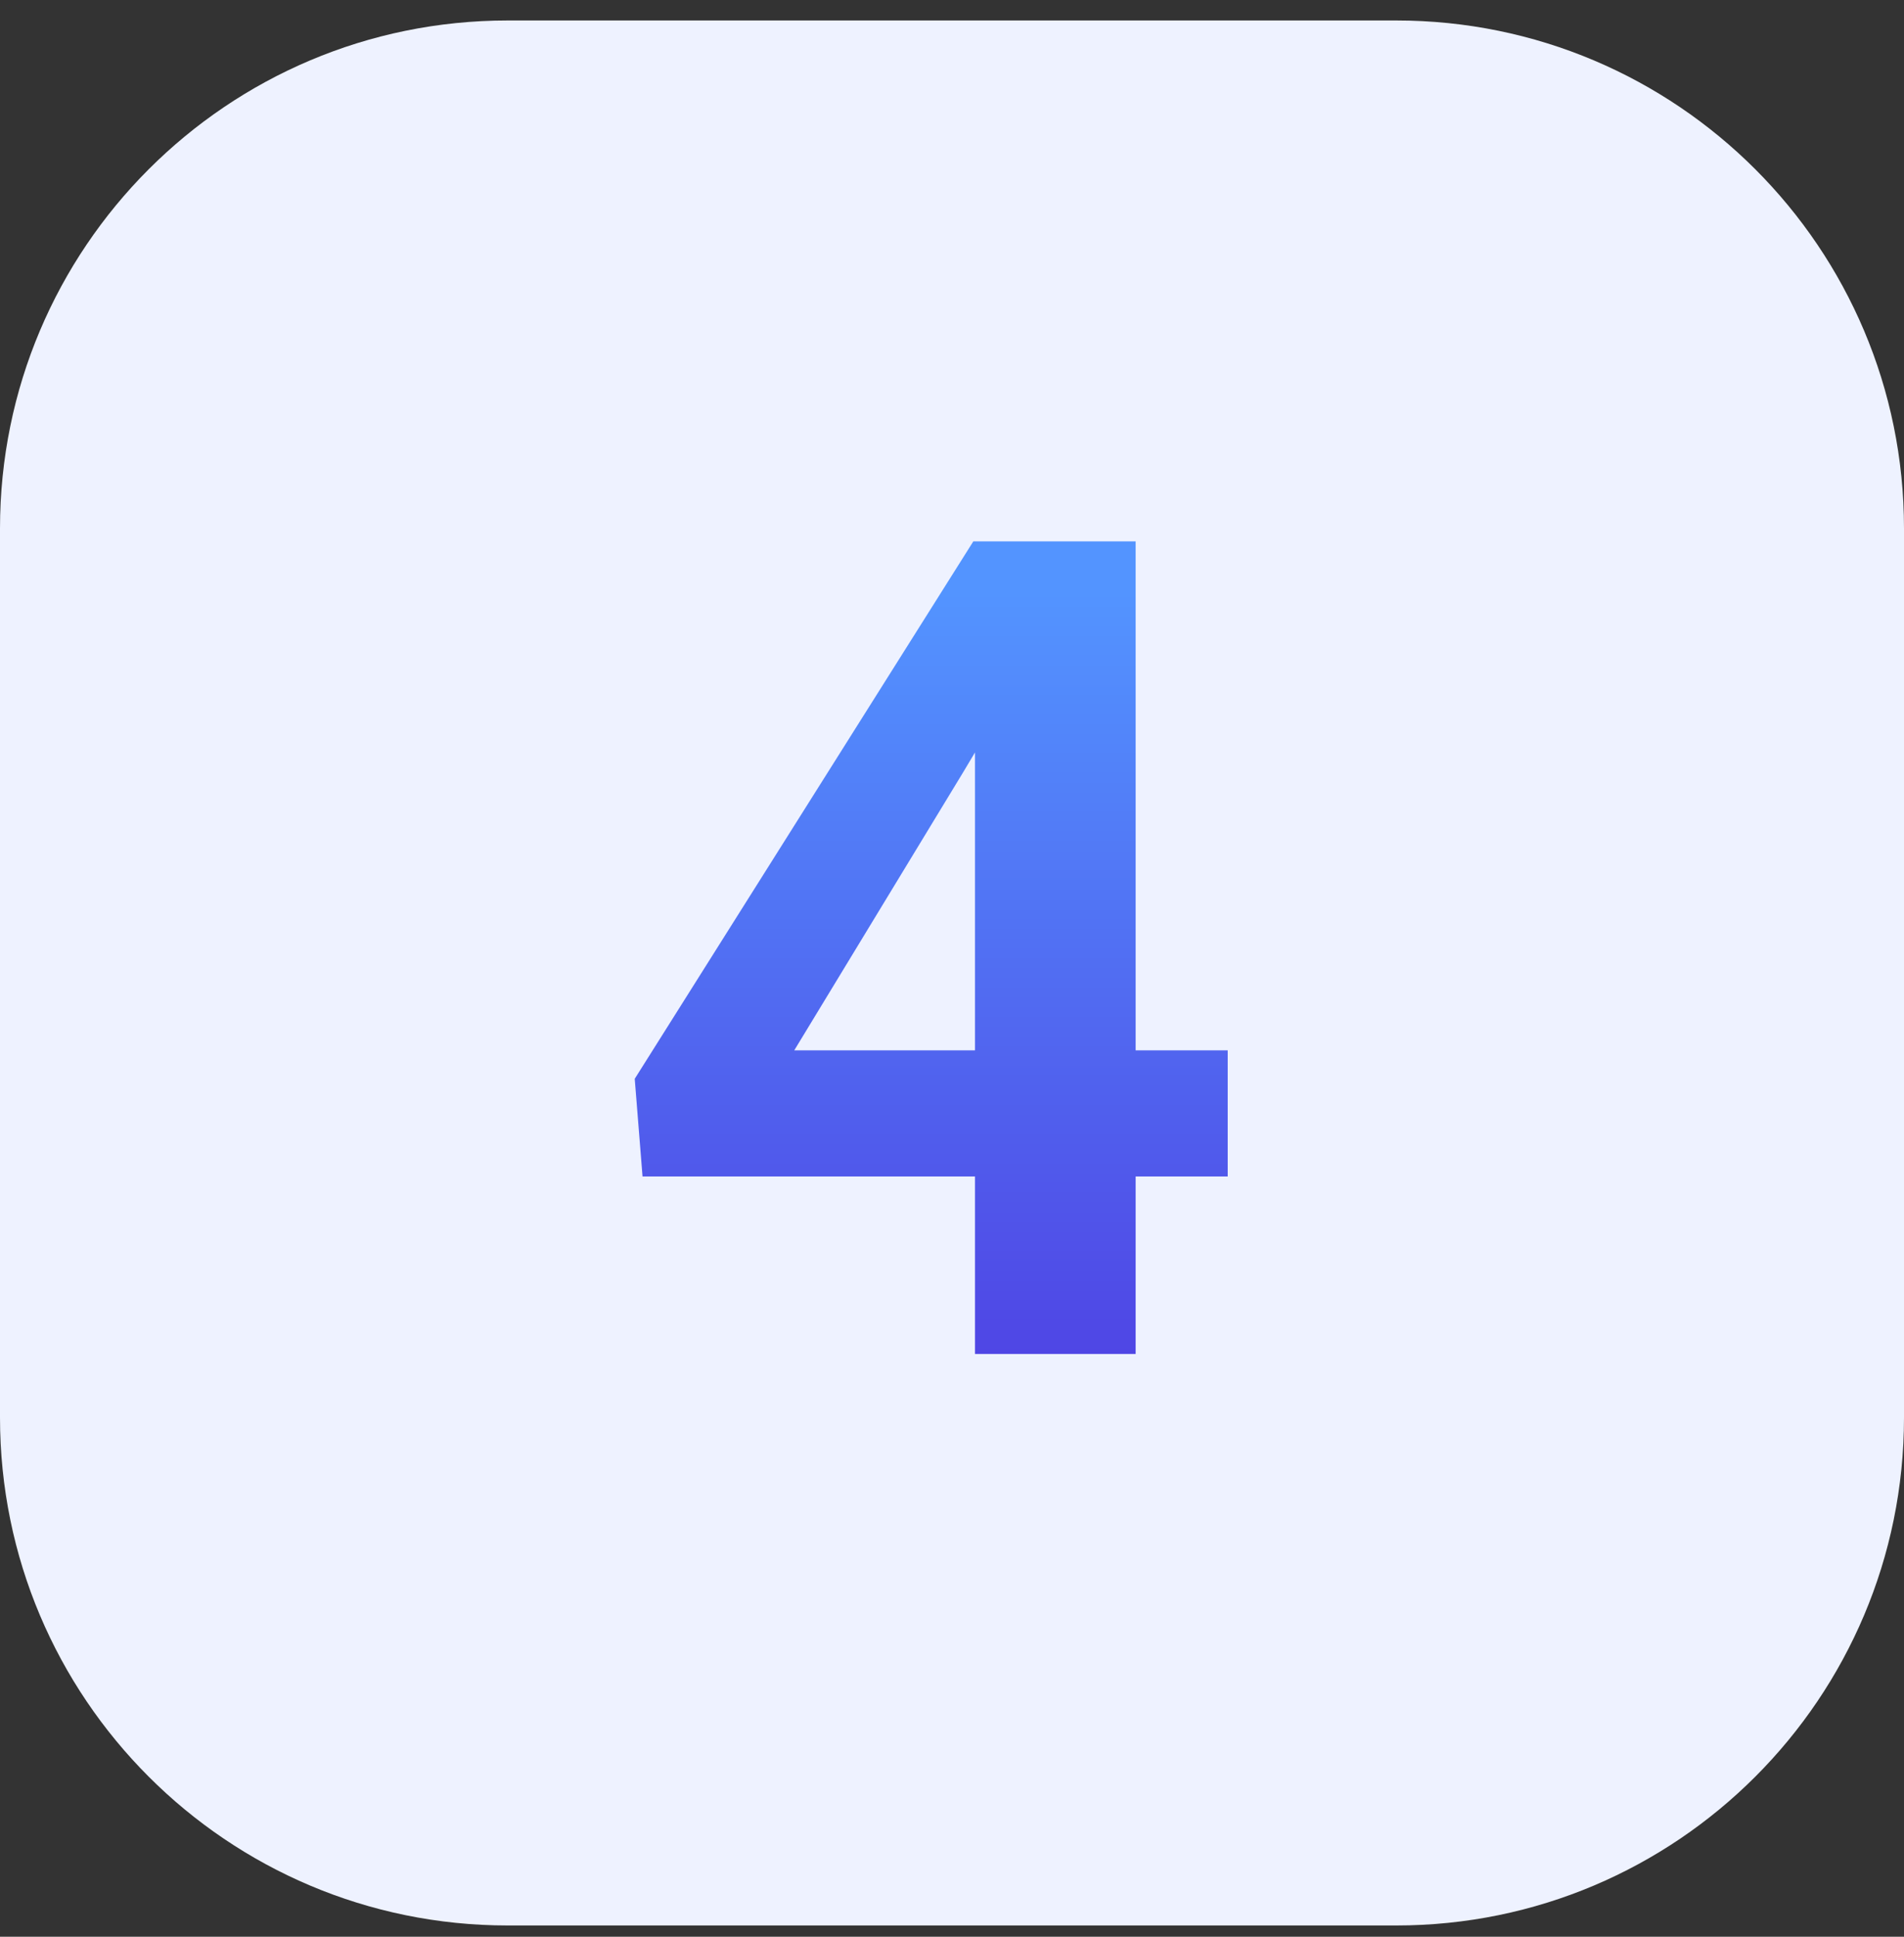
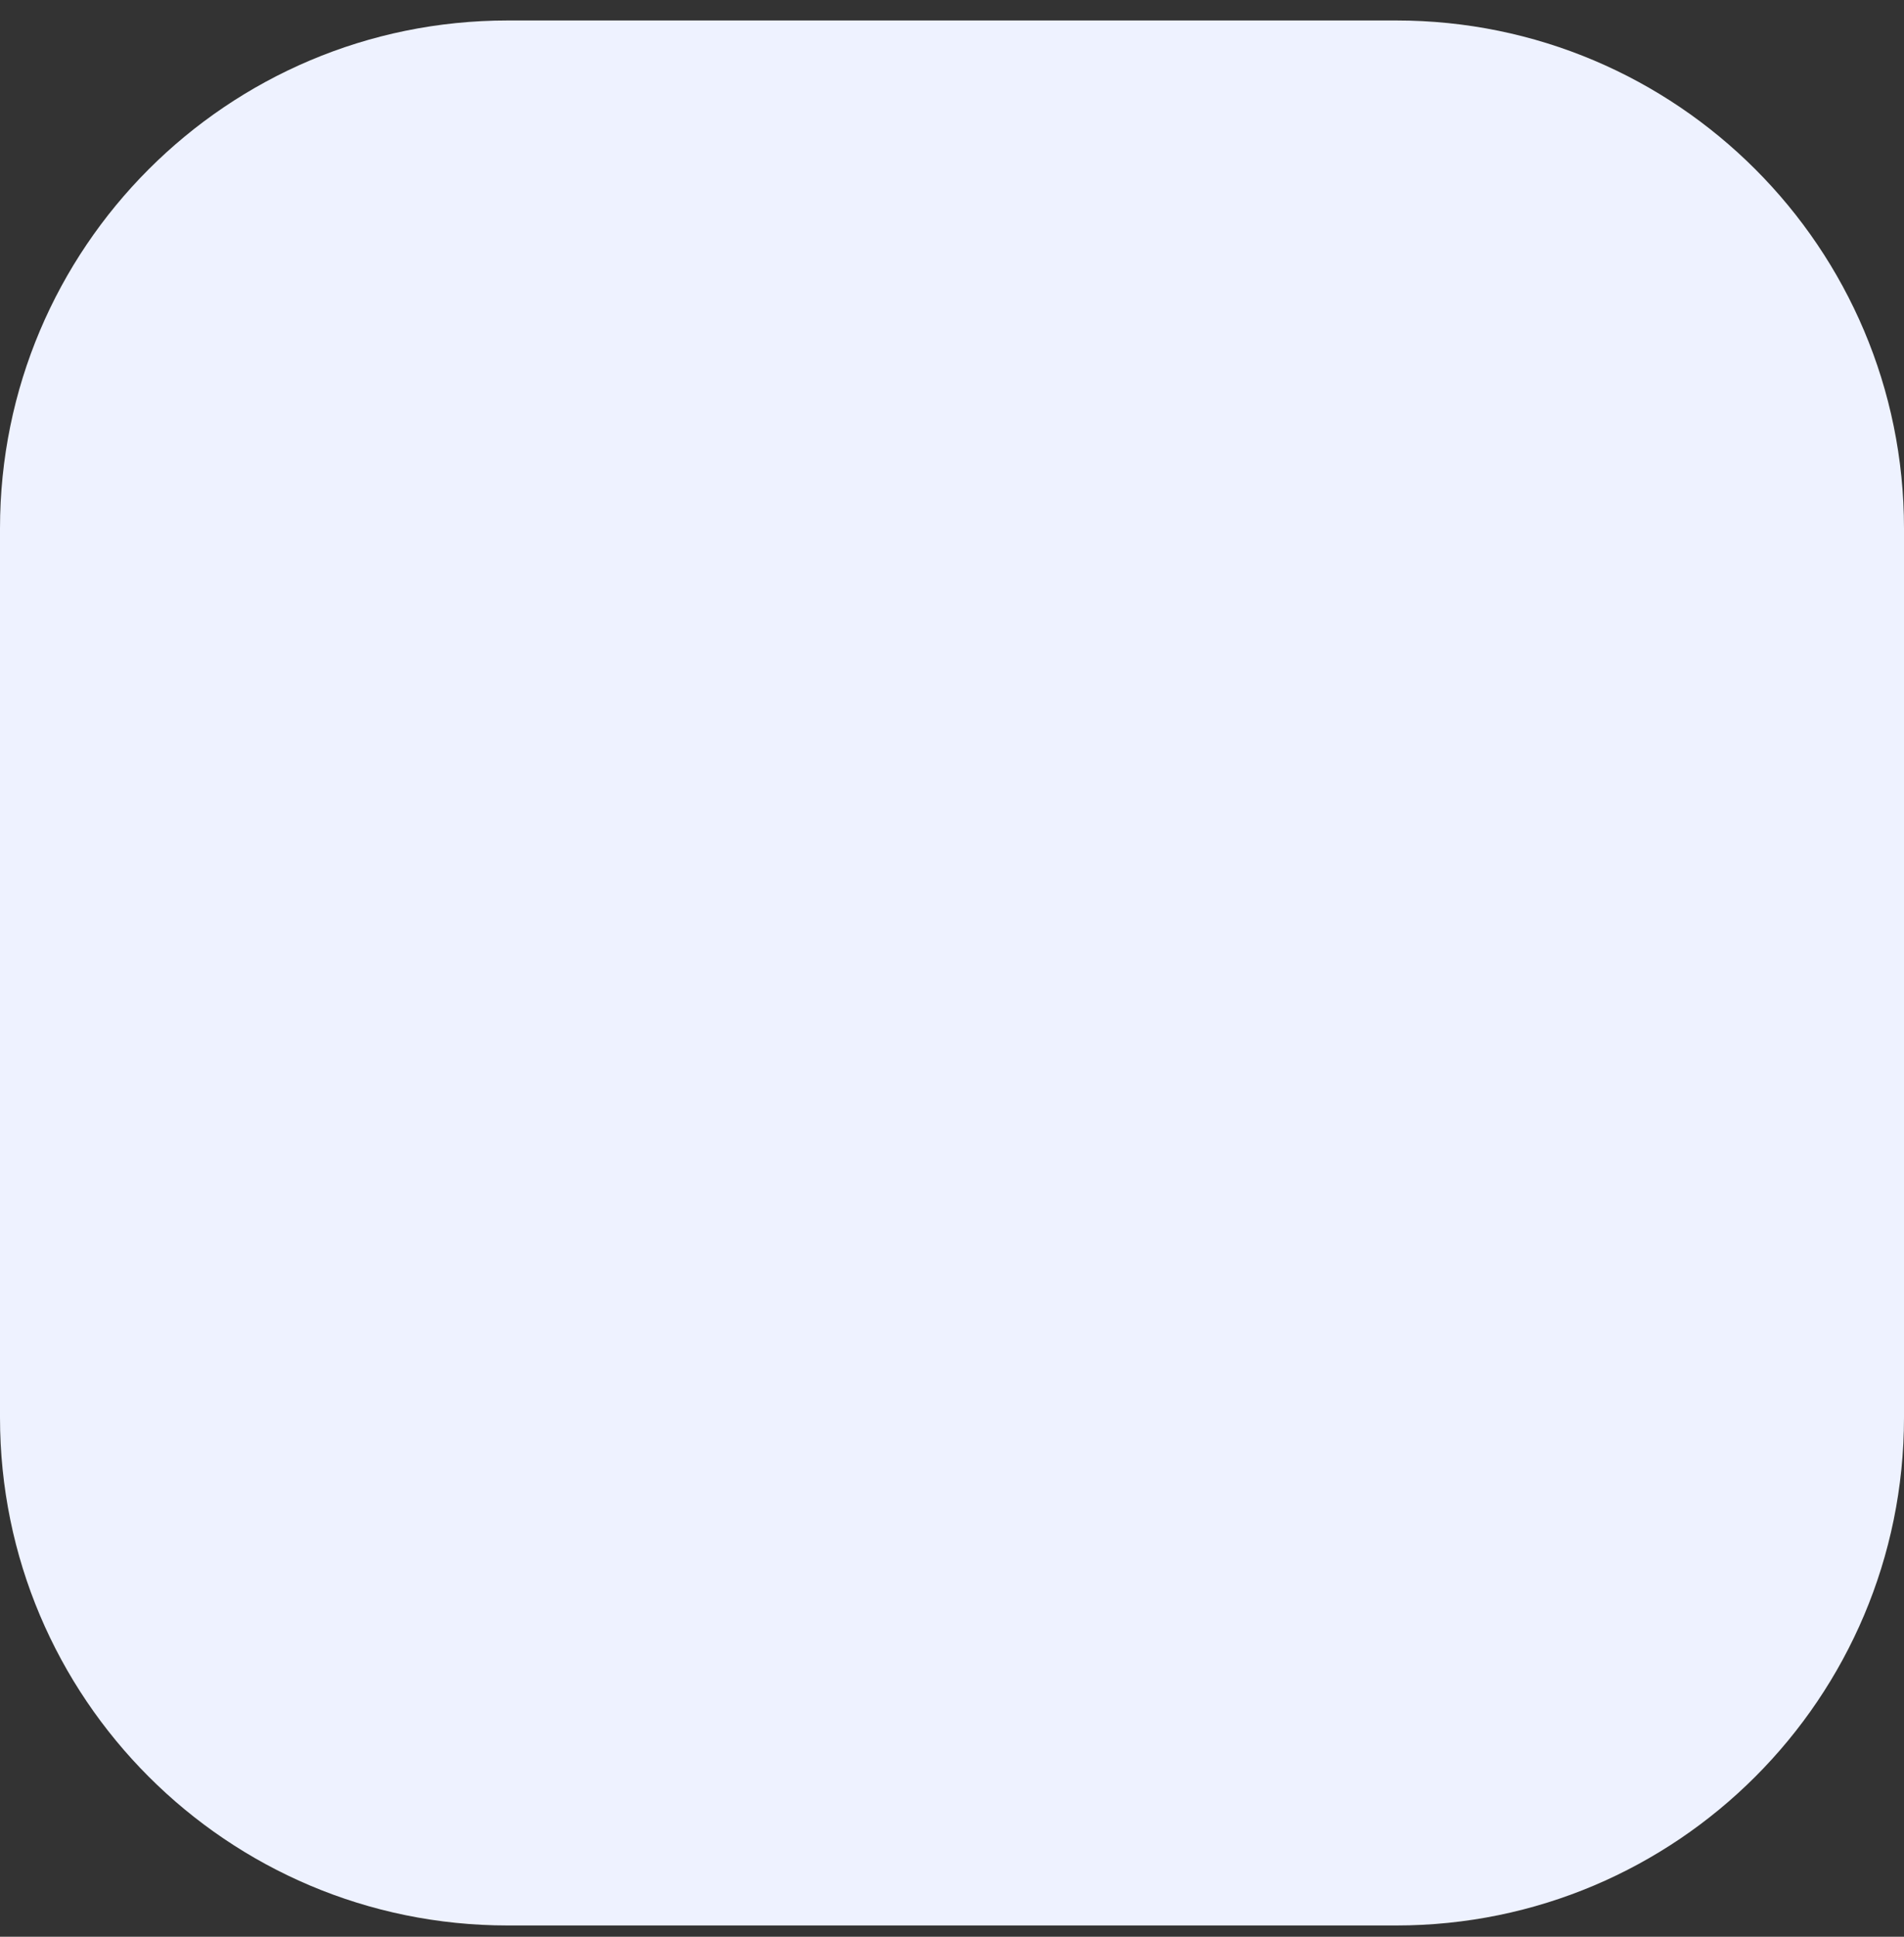
<svg xmlns="http://www.w3.org/2000/svg" width="60" height="61" viewBox="0 0 60 61" fill="none">
  <rect x="0" y="0" width="60" height="61" fill="#333333" stroke="none" />
  <path d="M0 16.645C0 7.808 7.163 0.645 16 0.645H44C52.837 0.645 60 7.808 60 16.645V44.645C60 53.481 52.837 60.645 44 60.645H16C7.163 60.645 0 53.481 0 44.645V16.645Z" fill="#EEF2FF" />
-   <path d="M38.688 33.082V37.055H20.248L20.002 33.978L30.672 17.051H34.697L30.338 24.346L25.029 33.082H38.688ZM35.787 17.051V42.645H30.725V17.051H35.787Z" fill="url(#paint0_linear_1469_20777)" />
  <defs>
    <linearGradient id="paint0_linear_1469_20777" x1="29.5" y1="18.645" x2="29.5" y2="42.645" gradientUnits="userSpaceOnUse">
      <stop stop-color="#5394FF" />
      <stop offset="1" stop-color="#4F46E5" />
    </linearGradient>
  </defs>
</svg>